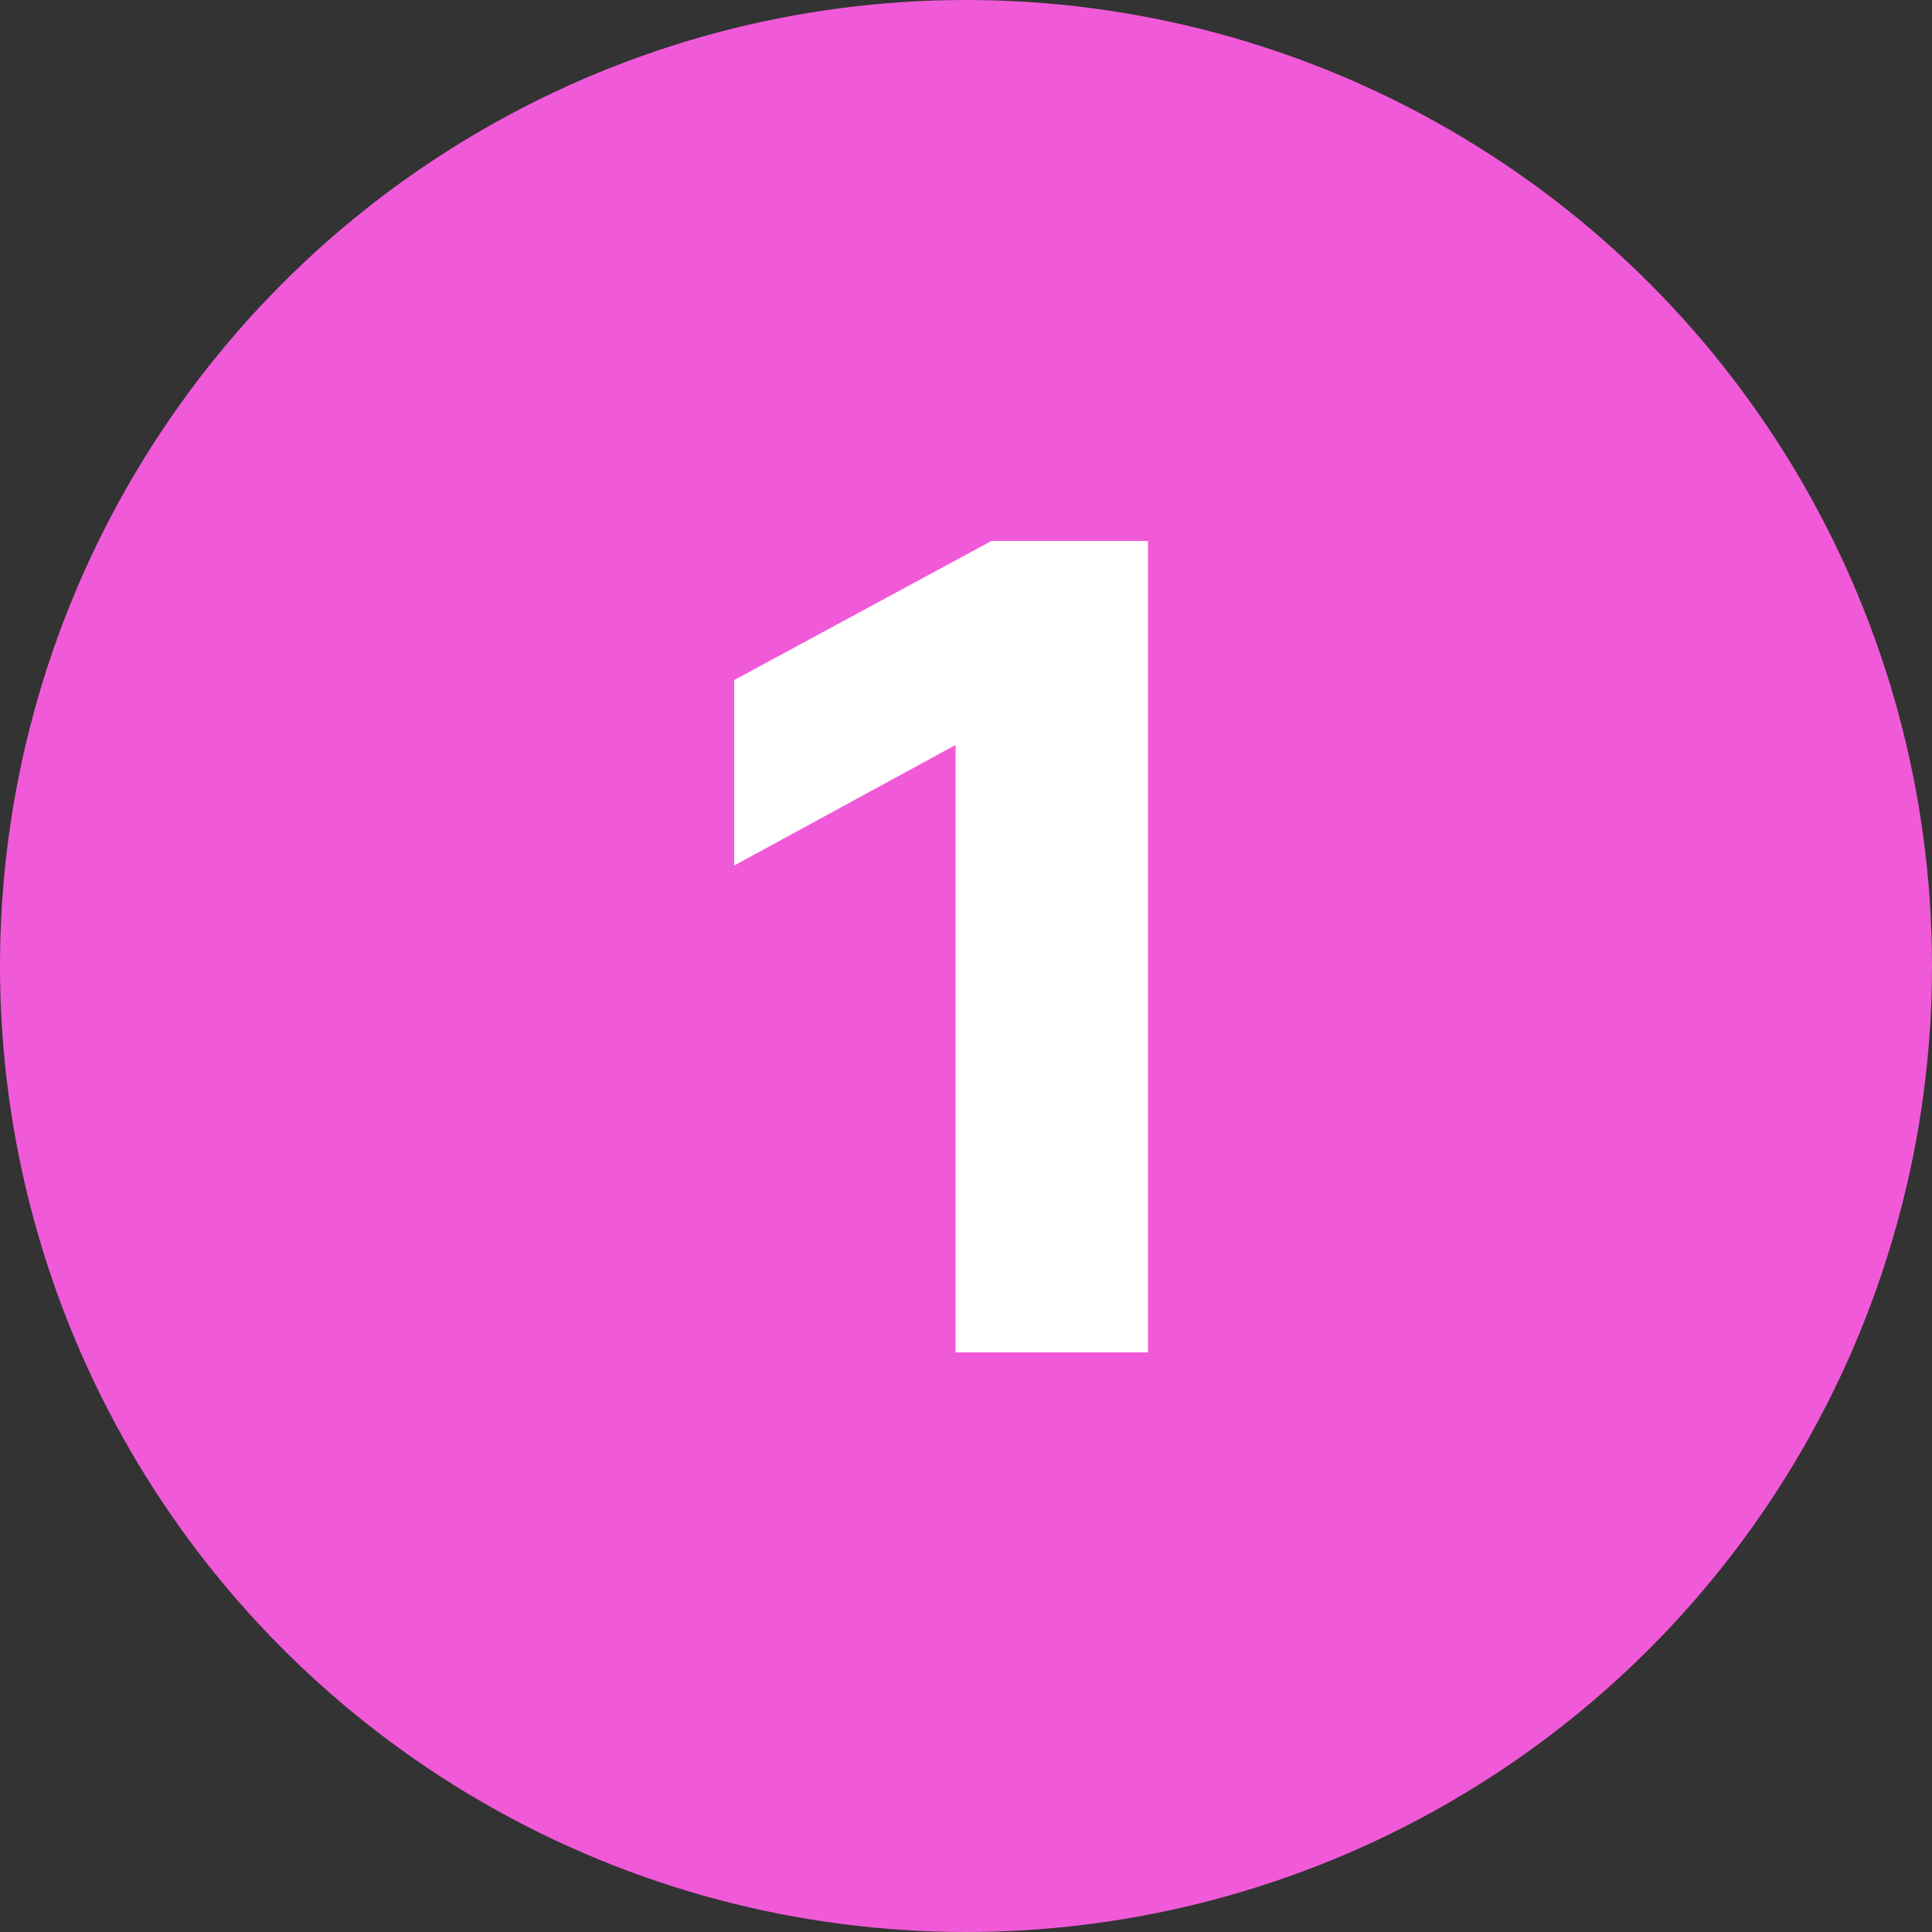
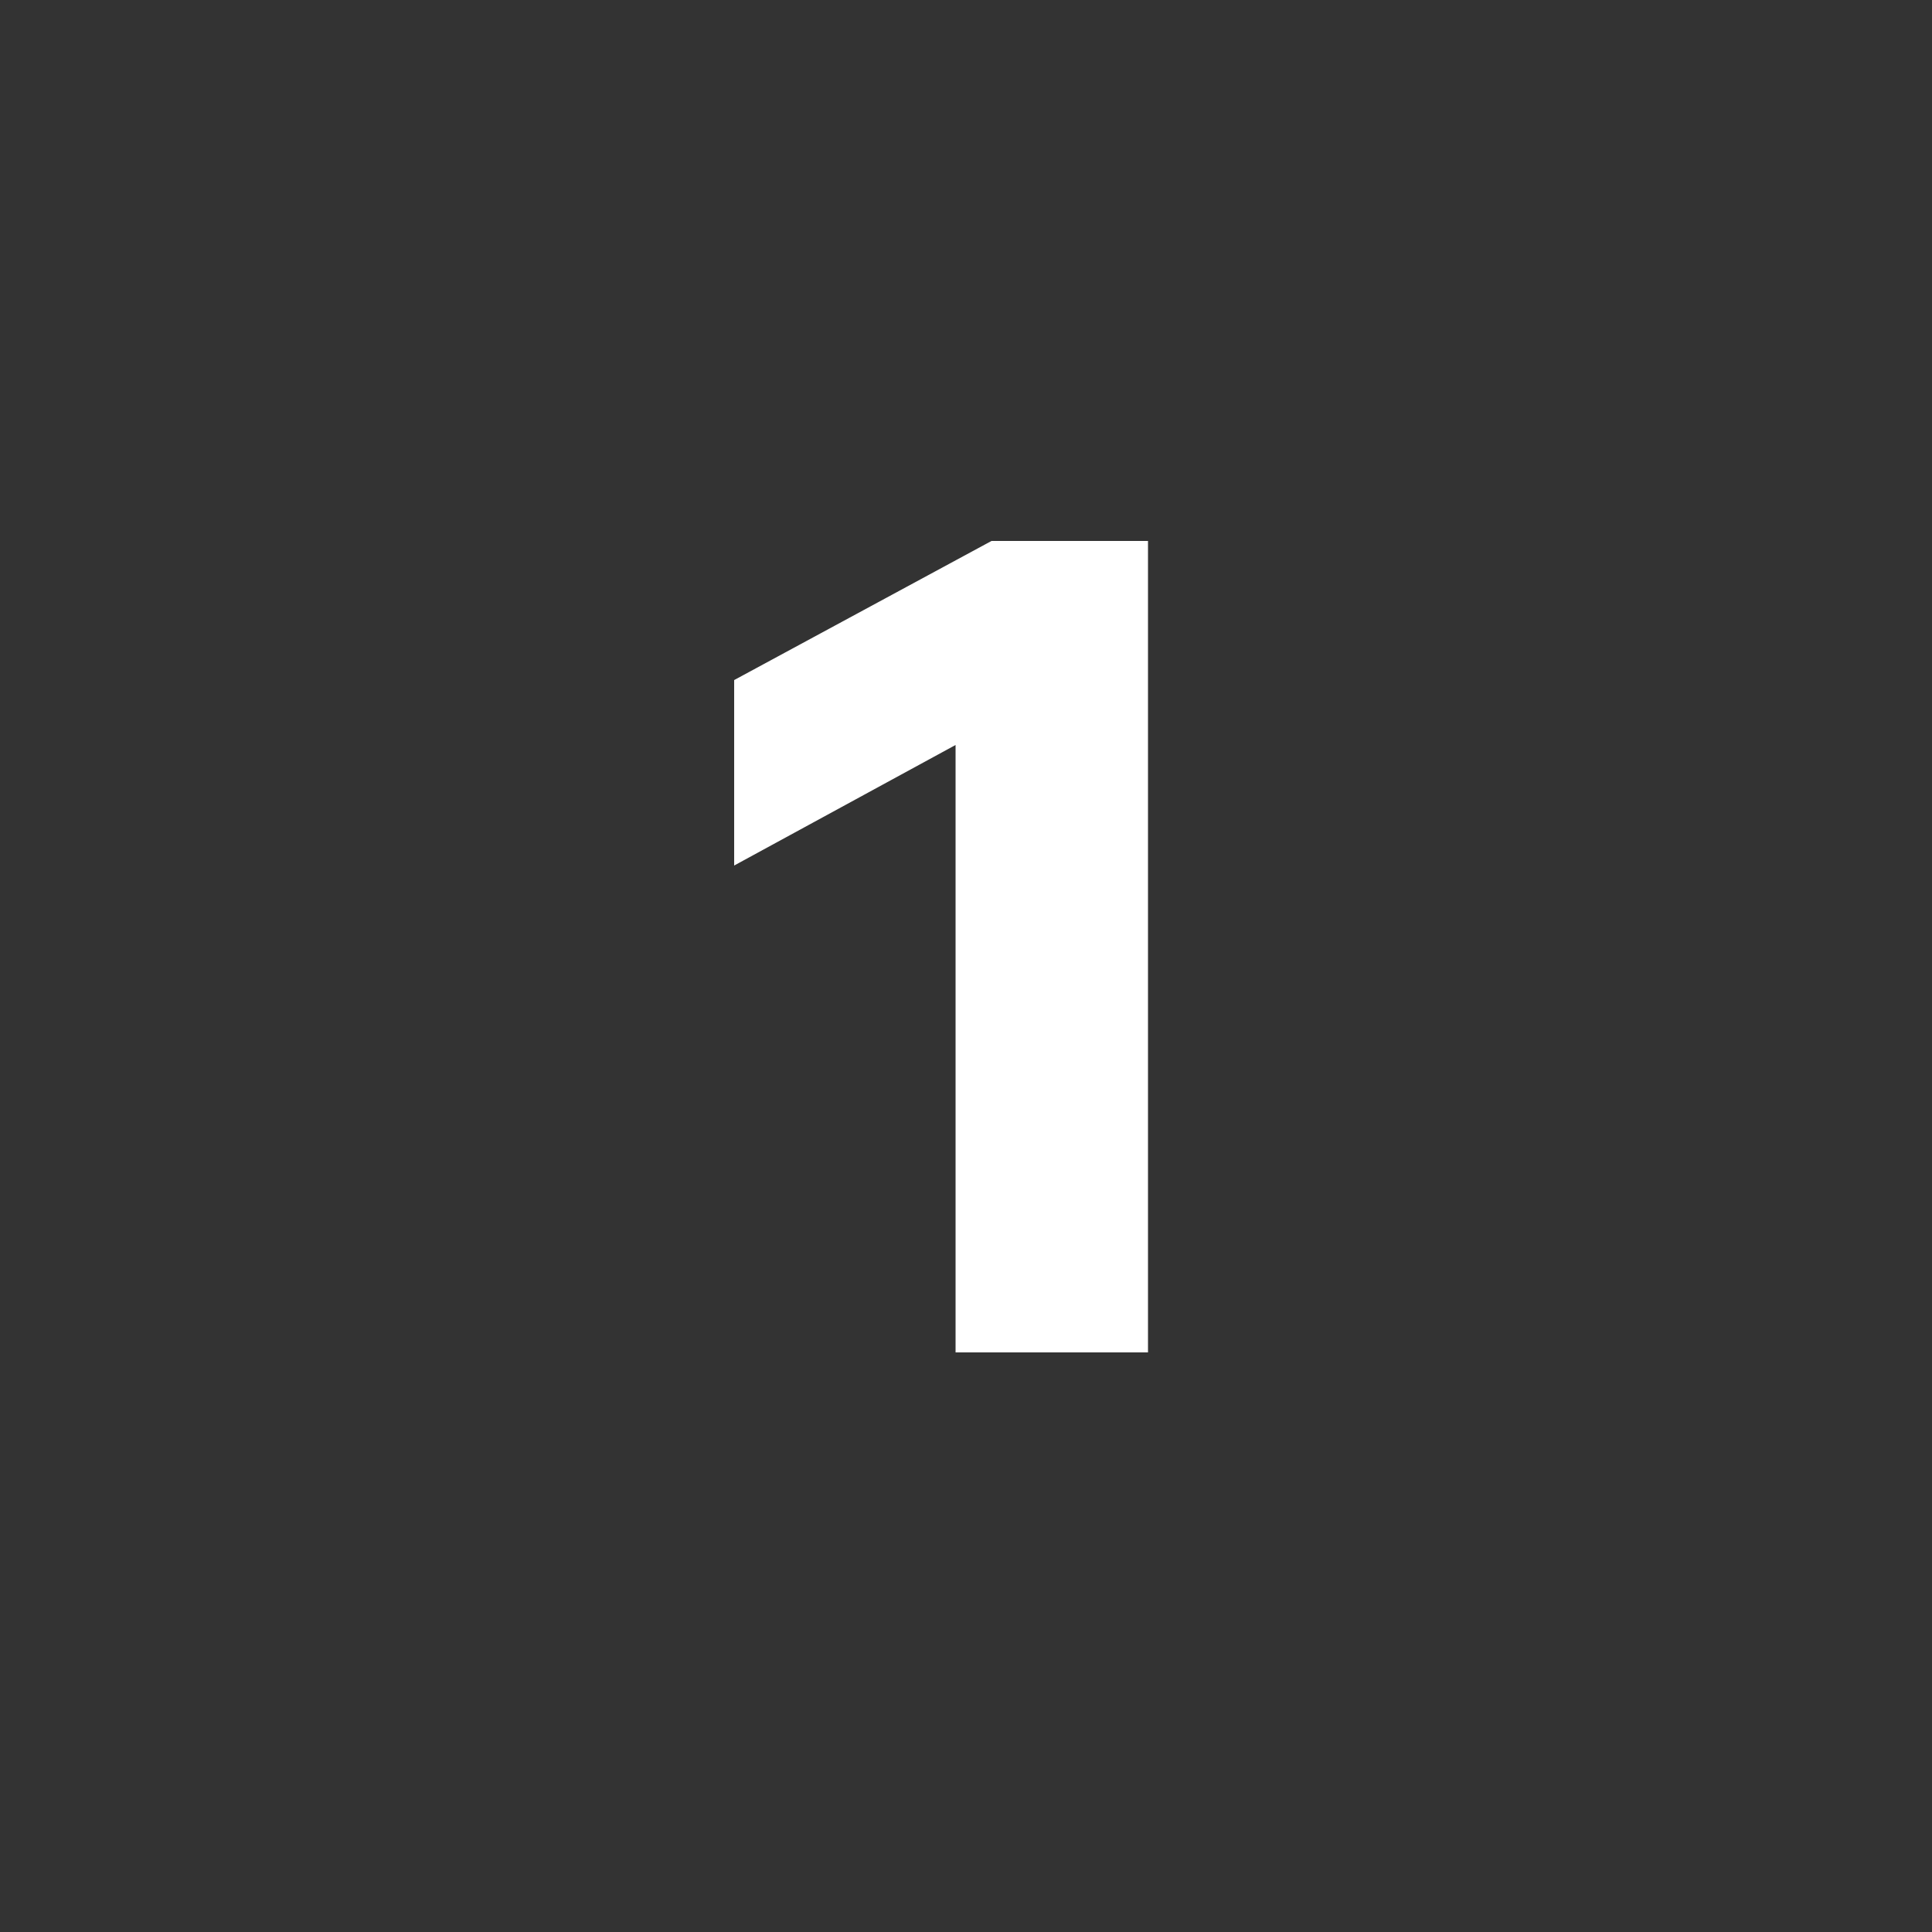
<svg xmlns="http://www.w3.org/2000/svg" width="50" height="50" viewBox="0 0 50 50" fill="none">
  <rect x="0" y="0" width="50" height="50" fill="#333333" stroke="none" />
-   <circle cx="25" cy="25" r="25" fill="#F05AD8" />
  <path d="M25.66 14H29.71V35H24.73V19.28L19 22.4V17.6L25.66 14Z" fill="white" />
</svg>